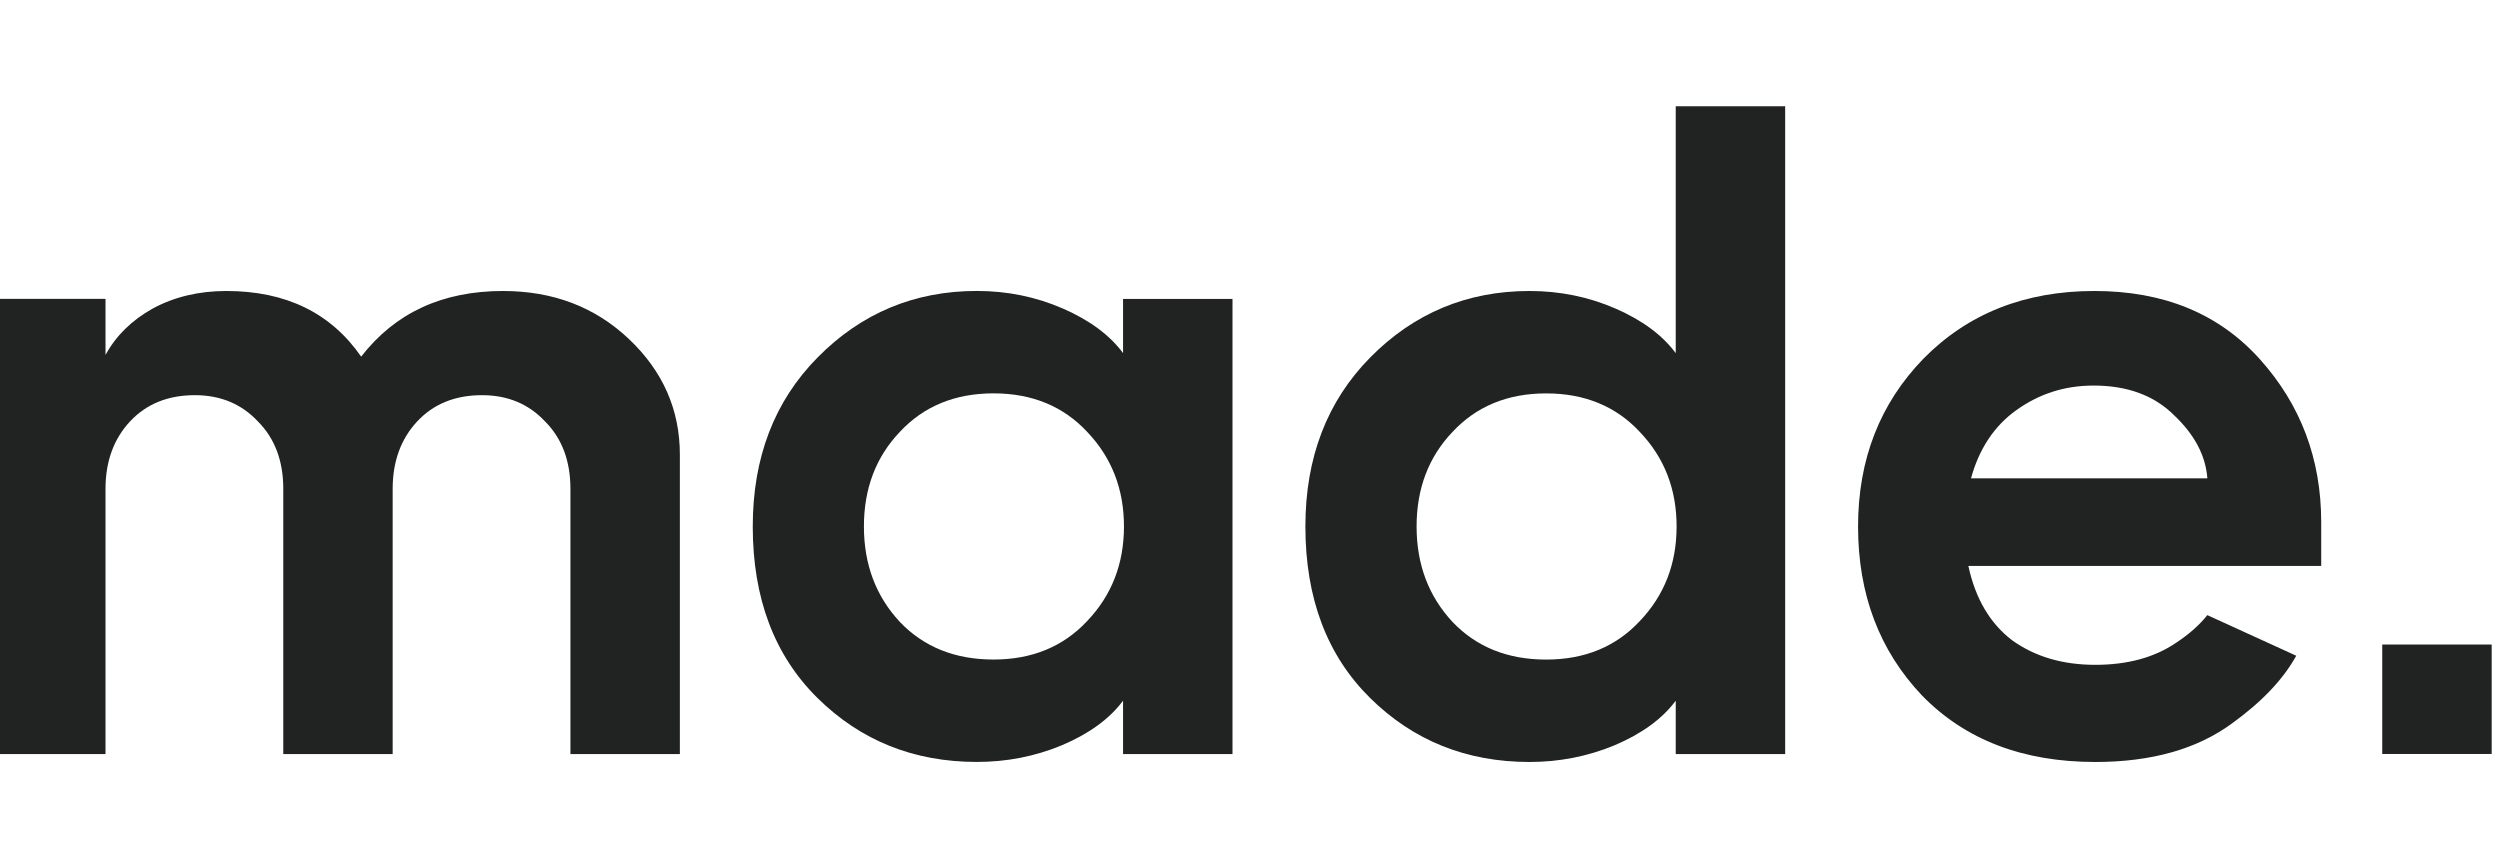
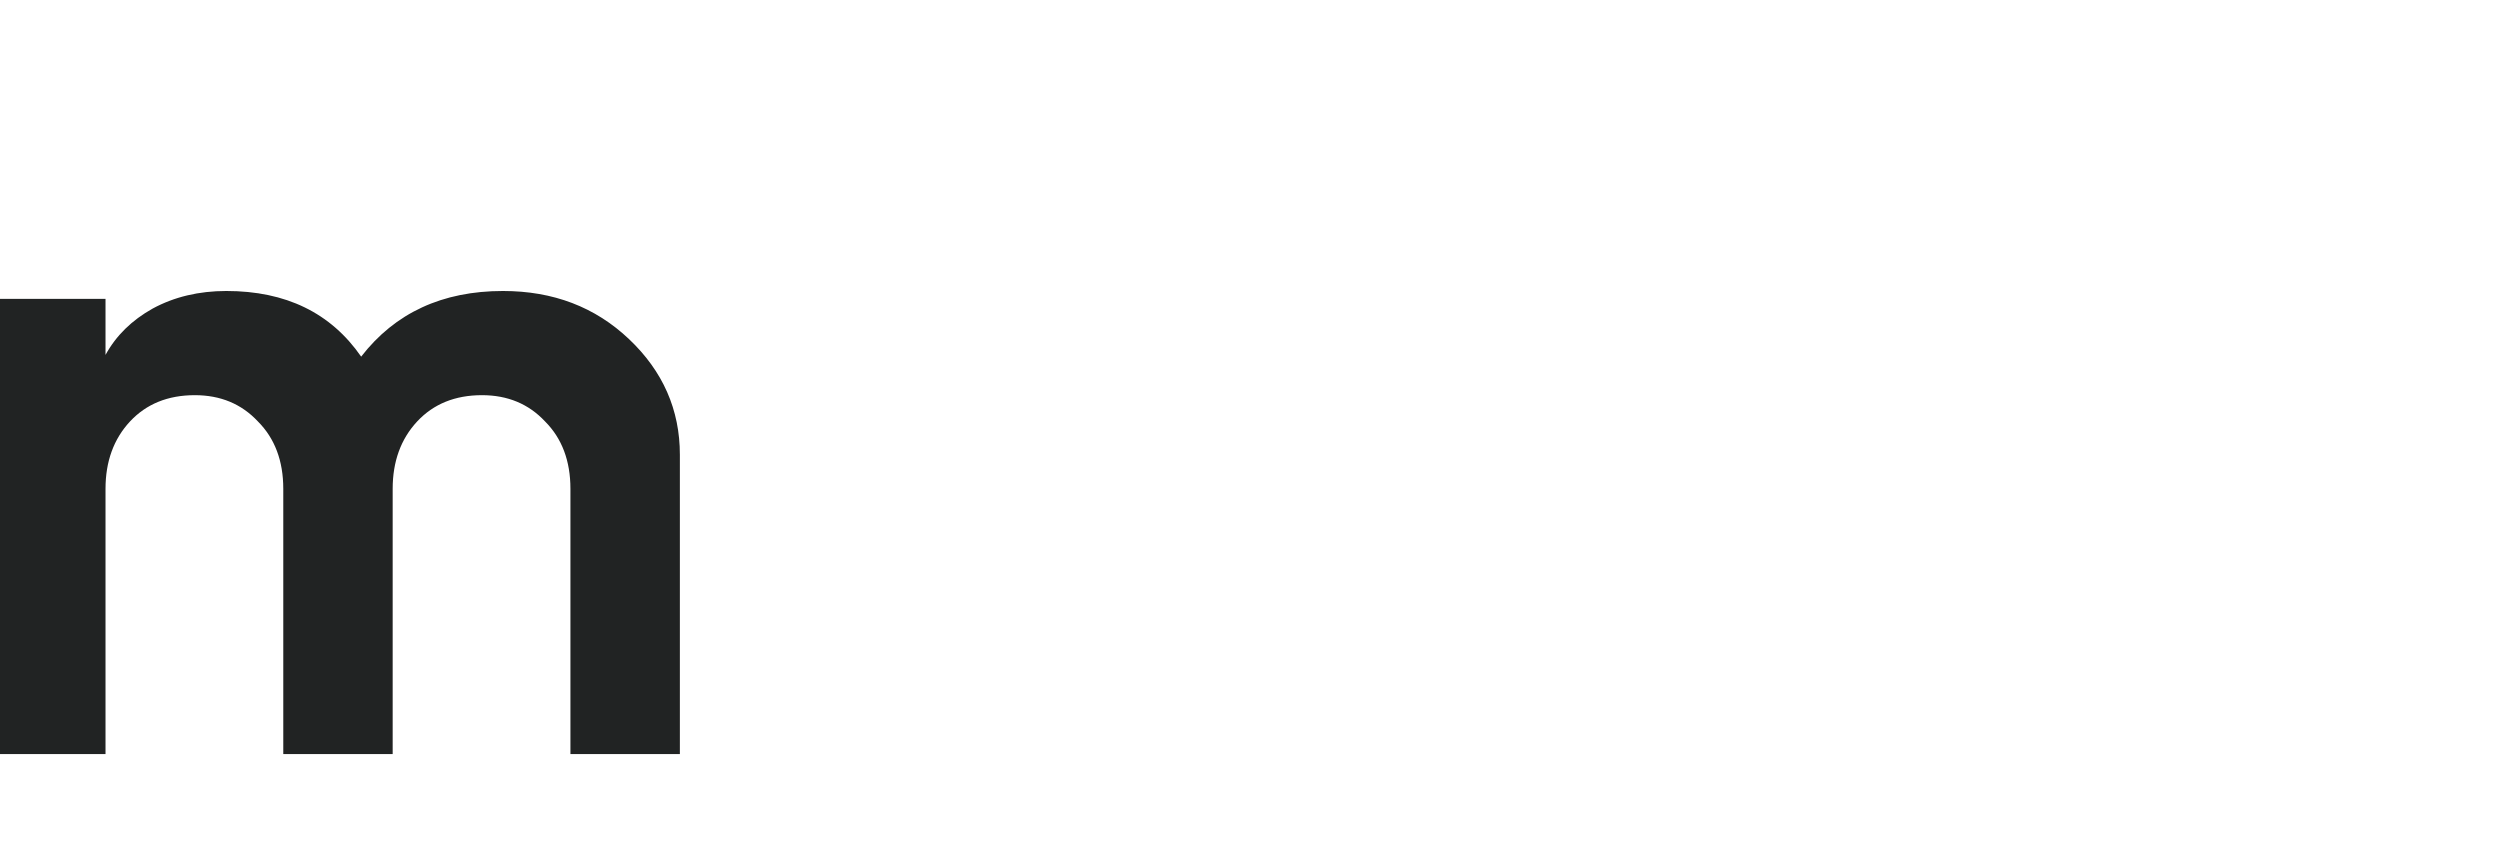
<svg xmlns="http://www.w3.org/2000/svg" width="58" height="20" viewBox="0 0 58 20" fill="none">
  <g id="Logo_Made" clip-path="url(#clip0_1416_3751)">
    <path id="m" d="M-0.09 17.495V6.934H2.448V8.234C2.692 7.787 3.058 7.428 3.545 7.157C4.046 6.886 4.615 6.751 5.251 6.751C6.633 6.751 7.675 7.259 8.379 8.274C9.165 7.259 10.261 6.751 11.67 6.751C12.834 6.751 13.809 7.123 14.594 7.868C15.38 8.613 15.773 9.507 15.773 10.549V17.495H13.234V11.341C13.234 10.691 13.037 10.17 12.645 9.777C12.265 9.371 11.778 9.168 11.182 9.168C10.559 9.168 10.058 9.371 9.679 9.777C9.3 10.184 9.11 10.705 9.11 11.341V17.495H6.572V11.341C6.572 10.691 6.375 10.17 5.983 9.777C5.603 9.371 5.116 9.168 4.52 9.168C3.897 9.168 3.396 9.371 3.017 9.777C2.638 10.184 2.448 10.705 2.448 11.341V17.495H-0.09Z" fill="#212323" />
-     <path id="d" d="M35.485 17.678C34.023 17.678 32.791 17.184 31.788 16.195C30.787 15.207 30.285 13.88 30.285 12.214C30.285 10.617 30.787 9.31 31.788 8.294C32.804 7.265 34.036 6.751 35.485 6.751C36.189 6.751 36.853 6.886 37.476 7.157C38.099 7.428 38.566 7.773 38.877 8.193V2.465H41.416V17.495H38.877V16.256C38.566 16.676 38.092 17.021 37.455 17.292C36.832 17.549 36.176 17.678 35.485 17.678ZM33.698 10.021C33.143 10.603 32.865 11.334 32.865 12.214C32.865 13.095 33.143 13.832 33.698 14.428C34.253 15.011 34.977 15.302 35.871 15.302C36.765 15.302 37.489 15.004 38.044 14.408C38.613 13.812 38.897 13.081 38.897 12.214C38.897 11.348 38.613 10.617 38.044 10.021C37.489 9.425 36.765 9.127 35.871 9.127C34.977 9.127 34.253 9.425 33.698 10.021Z" fill="#212323" />
-     <path id="Subtract" fill-rule="evenodd" clip-rule="evenodd" d="M44.59 16.135C45.592 17.164 46.932 17.678 48.611 17.678C49.911 17.678 50.968 17.38 51.78 16.785C52.473 16.285 52.971 15.761 53.273 15.213L51.21 14.271C51.028 14.5 50.785 14.715 50.48 14.916C49.979 15.255 49.356 15.424 48.611 15.424C47.853 15.424 47.21 15.234 46.682 14.855C46.167 14.462 45.829 13.887 45.666 13.129H53.852V12.113C53.852 10.651 53.378 9.391 52.43 8.335C51.482 7.279 50.203 6.751 48.591 6.751C46.98 6.751 45.66 7.272 44.63 8.315C43.615 9.358 43.107 10.658 43.107 12.215C43.107 13.785 43.601 15.092 44.59 16.135ZM51.211 11.098H45.727C45.917 10.407 46.269 9.879 46.783 9.513C47.312 9.134 47.907 8.945 48.571 8.945C49.356 8.945 49.979 9.175 50.44 9.635C50.913 10.082 51.171 10.569 51.211 11.098Z" fill="#212323" />
-     <path id="Subtract_2" fill-rule="evenodd" clip-rule="evenodd" d="M26.055 6.935V8.192C25.744 7.772 25.277 7.427 24.654 7.156C24.031 6.885 23.367 6.75 22.663 6.75C21.215 6.75 19.982 7.265 18.967 8.294C17.965 9.309 17.464 10.616 17.464 12.214C17.464 13.879 17.965 15.206 18.967 16.195C19.969 17.183 21.201 17.677 22.663 17.677C23.354 17.677 24.011 17.549 24.634 17.291C25.27 17.021 25.744 16.675 26.055 16.256V17.494H28.594V6.935H26.055ZM20.043 12.214C20.043 11.334 20.321 10.602 20.876 10.02C21.431 9.424 22.156 9.126 23.049 9.126C23.943 9.126 24.667 9.424 25.223 10.02C25.791 10.616 26.076 11.347 26.076 12.214C26.076 13.08 25.791 13.812 25.223 14.407C24.667 15.003 23.943 15.301 23.049 15.301C22.156 15.301 21.431 15.01 20.876 14.428C20.321 13.832 20.043 13.094 20.043 12.214Z" fill="#212323" />
-     <rect id="dot" x="55.268" y="14.953" width="2.539" height="2.539" fill="#212323" />
  </g>
  <defs>
    <clipPath id="clip0_1416_3751">
      <rect width="57.826" height="20" fill="white" />
    </clipPath>
  </defs>
</svg>